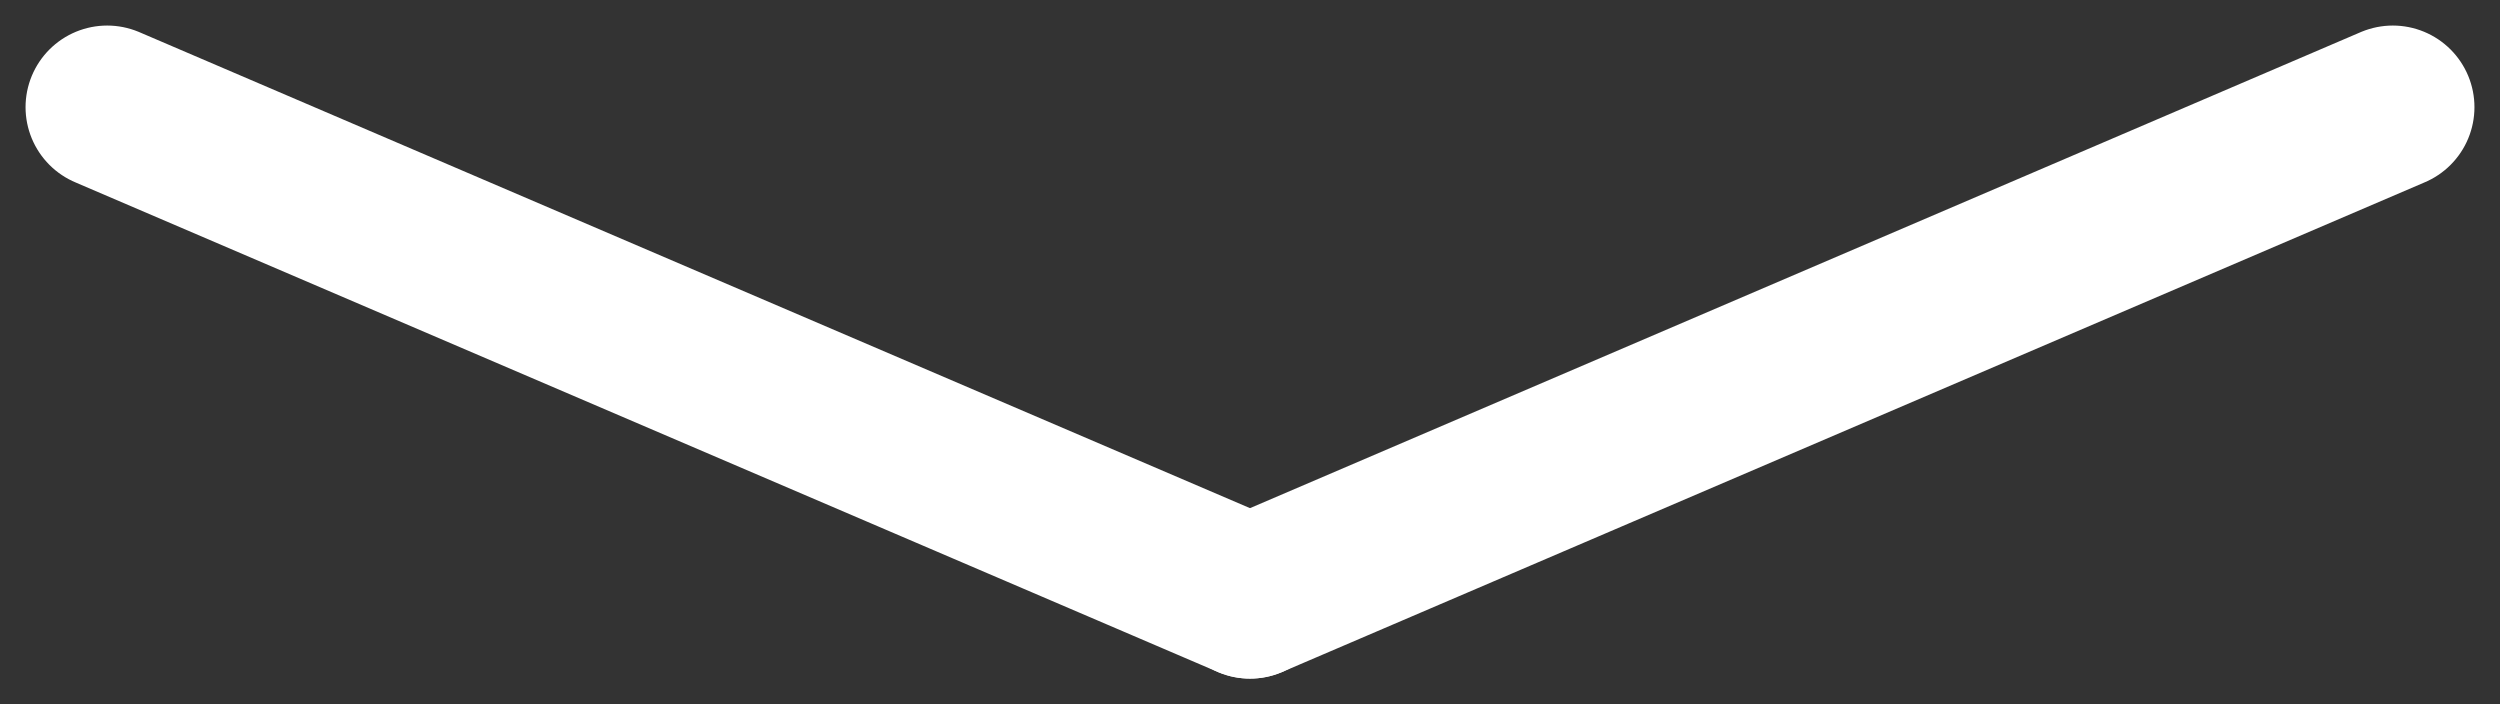
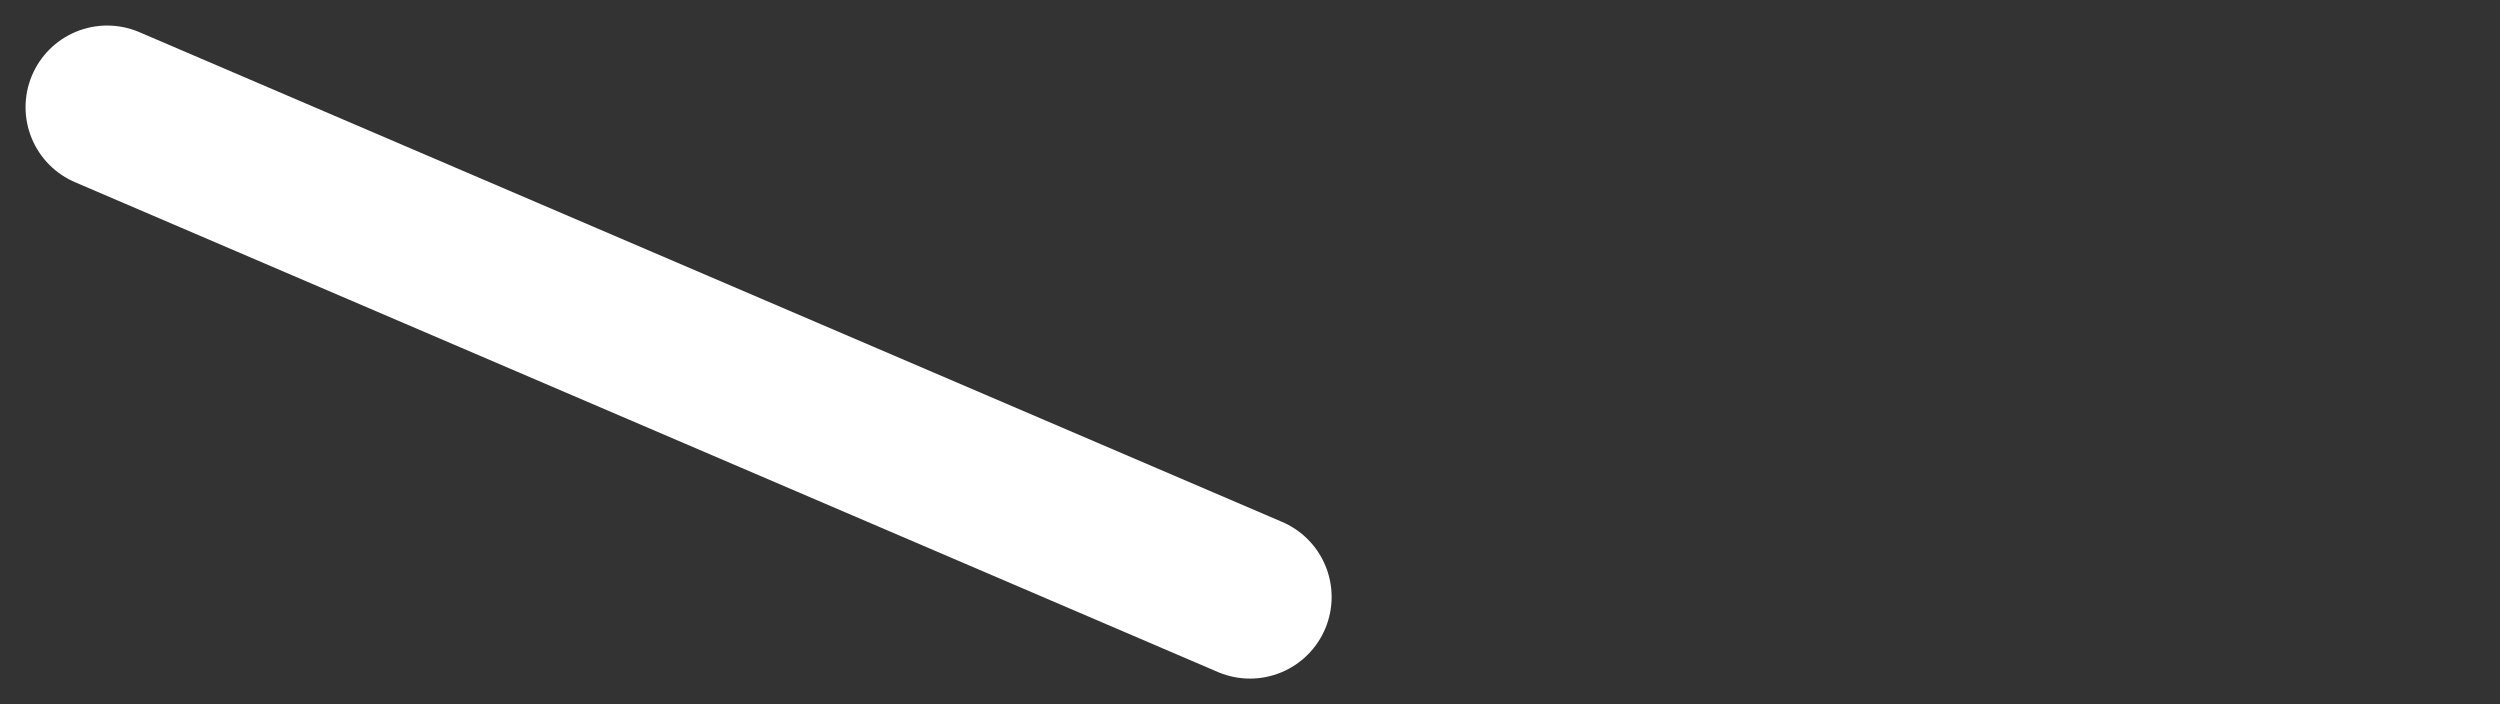
<svg xmlns="http://www.w3.org/2000/svg" width="30.626" height="8.626" viewBox="0 0 30.626 8.626">
  <rect x="0" y="0" width="30.626" height="8.626" fill="#333333" stroke="none" />
  <g id="Gruppe_2" data-name="Gruppe 2" transform="translate(-389.187 -455.187)">
    <line id="Linie_7" data-name="Linie 7" x2="14" y2="6" transform="translate(390.5 456.5)" fill="none" stroke="#fff" stroke-linecap="round" stroke-width="2" />
-     <line id="Linie_8" data-name="Linie 8" x1="14" y2="6" transform="translate(404.5 456.5)" fill="none" stroke="#fff" stroke-linecap="round" stroke-width="2" />
  </g>
</svg>